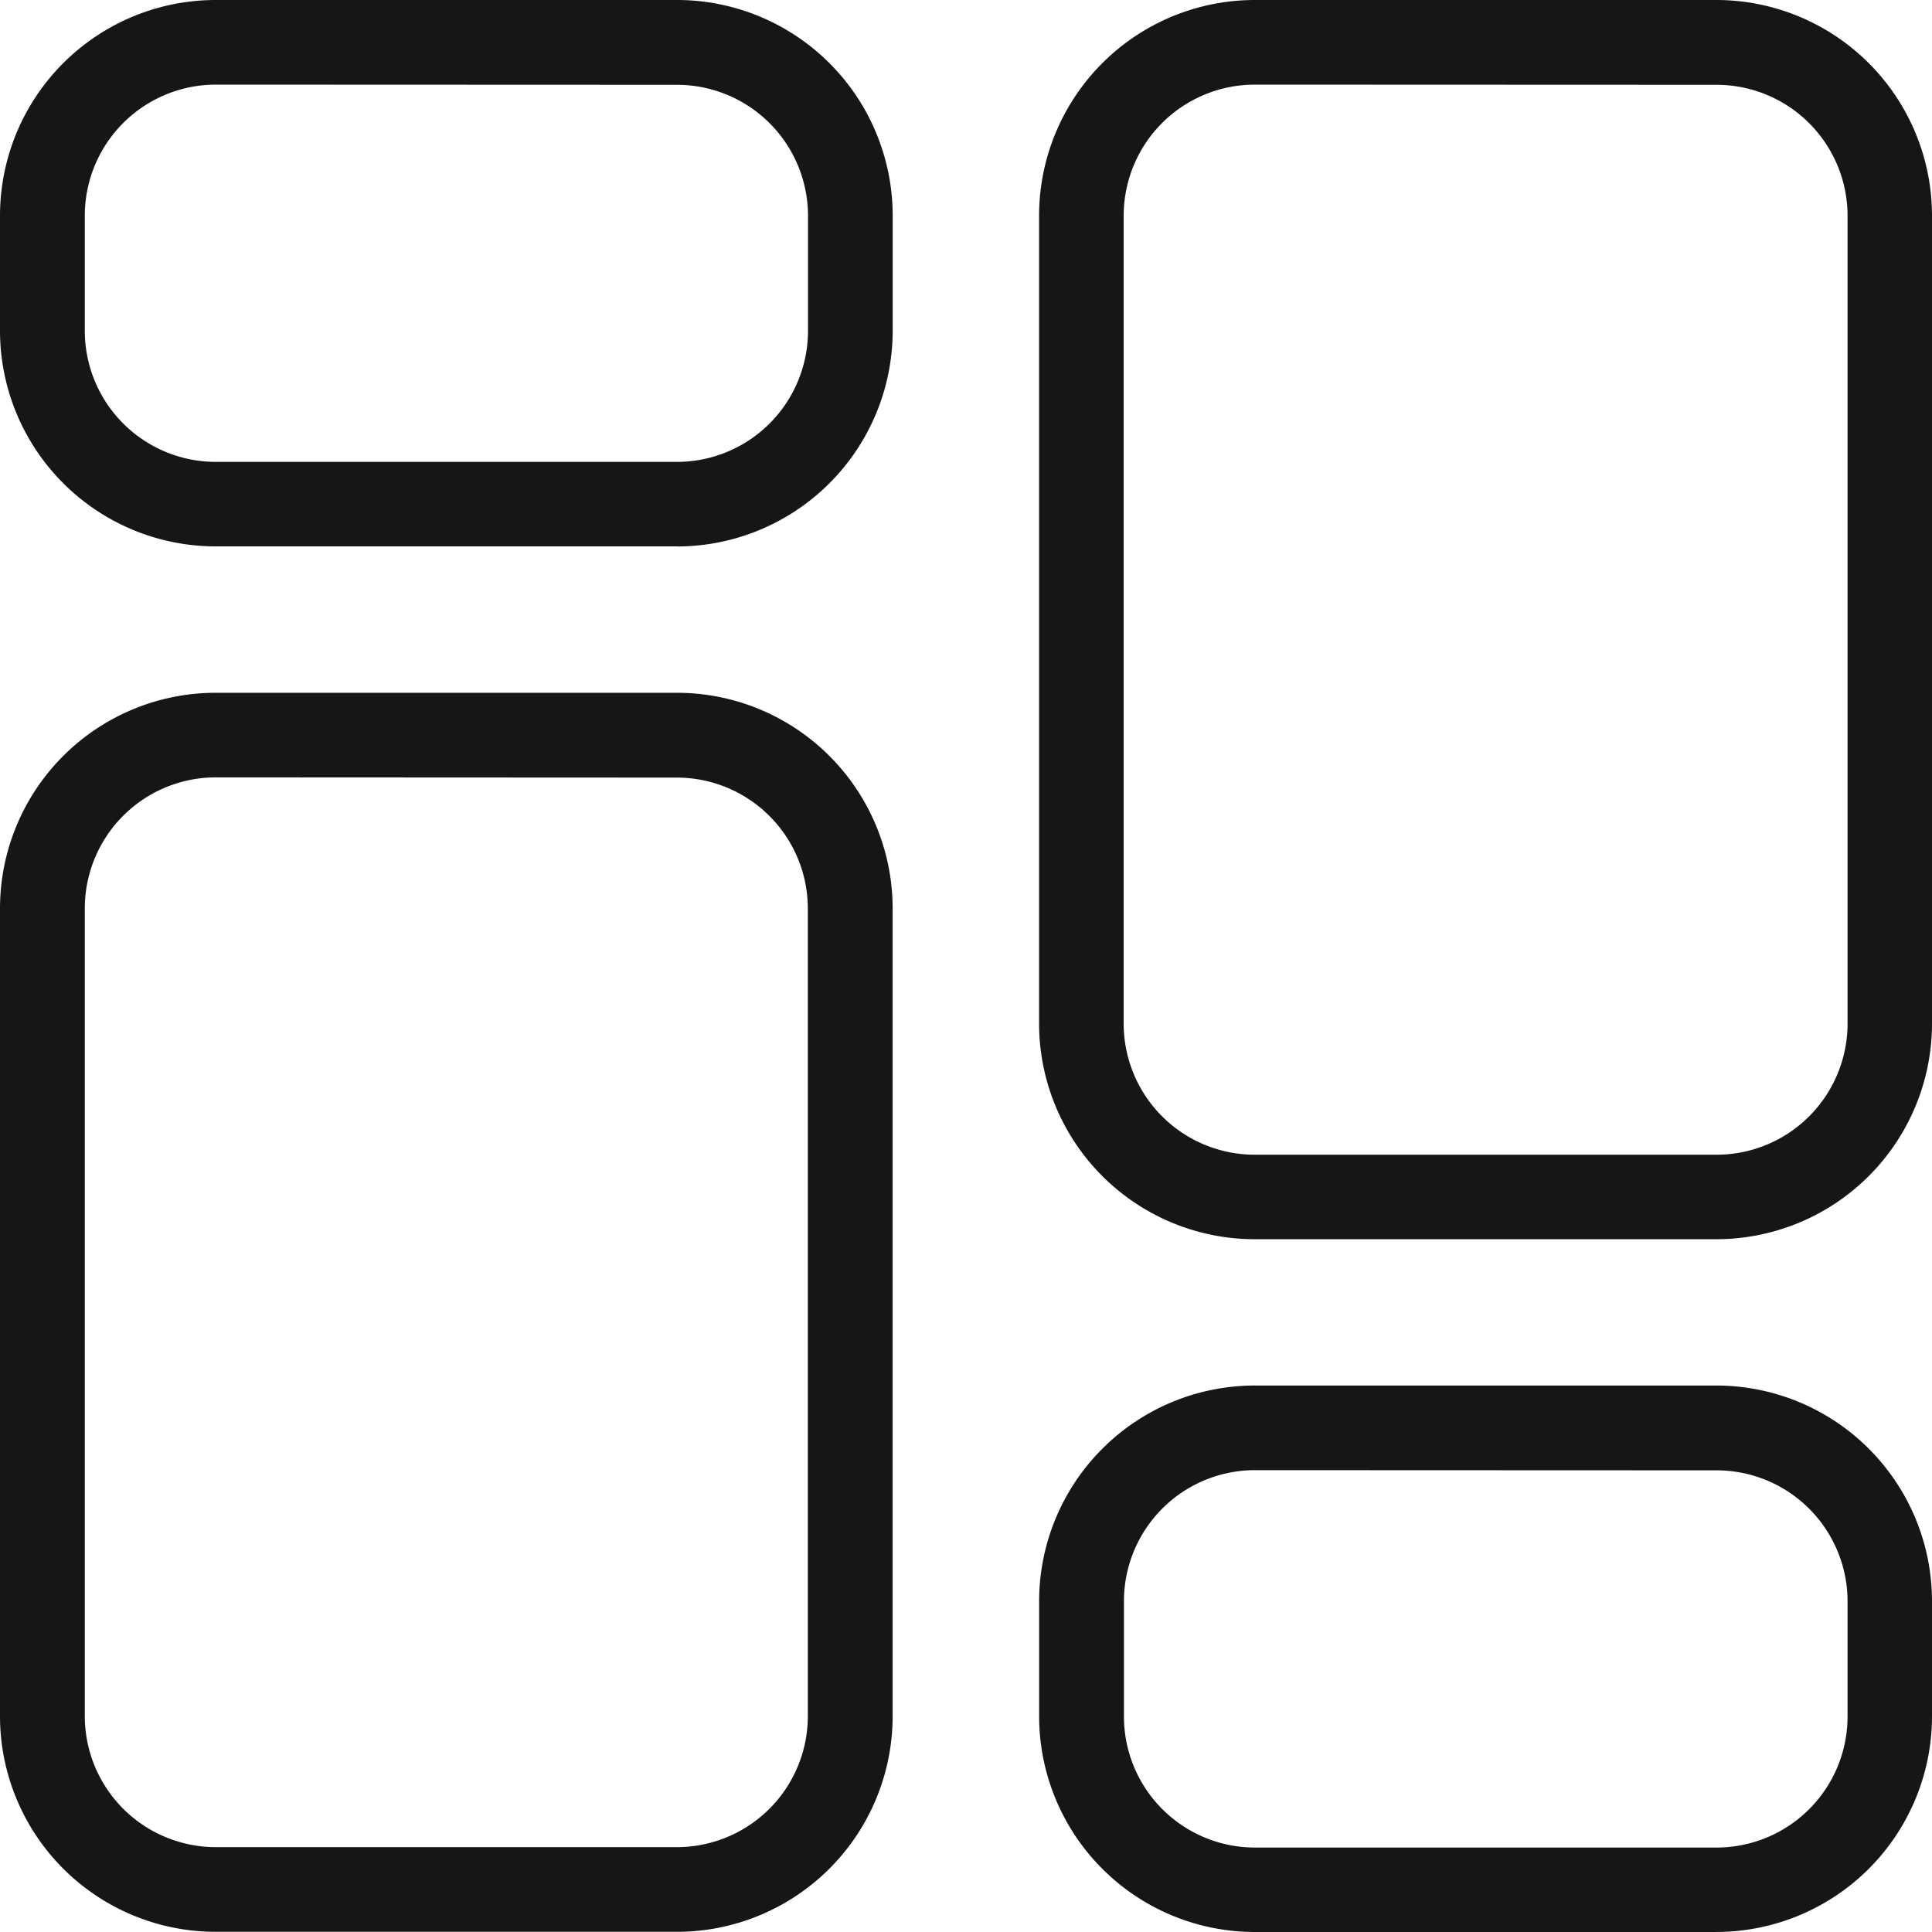
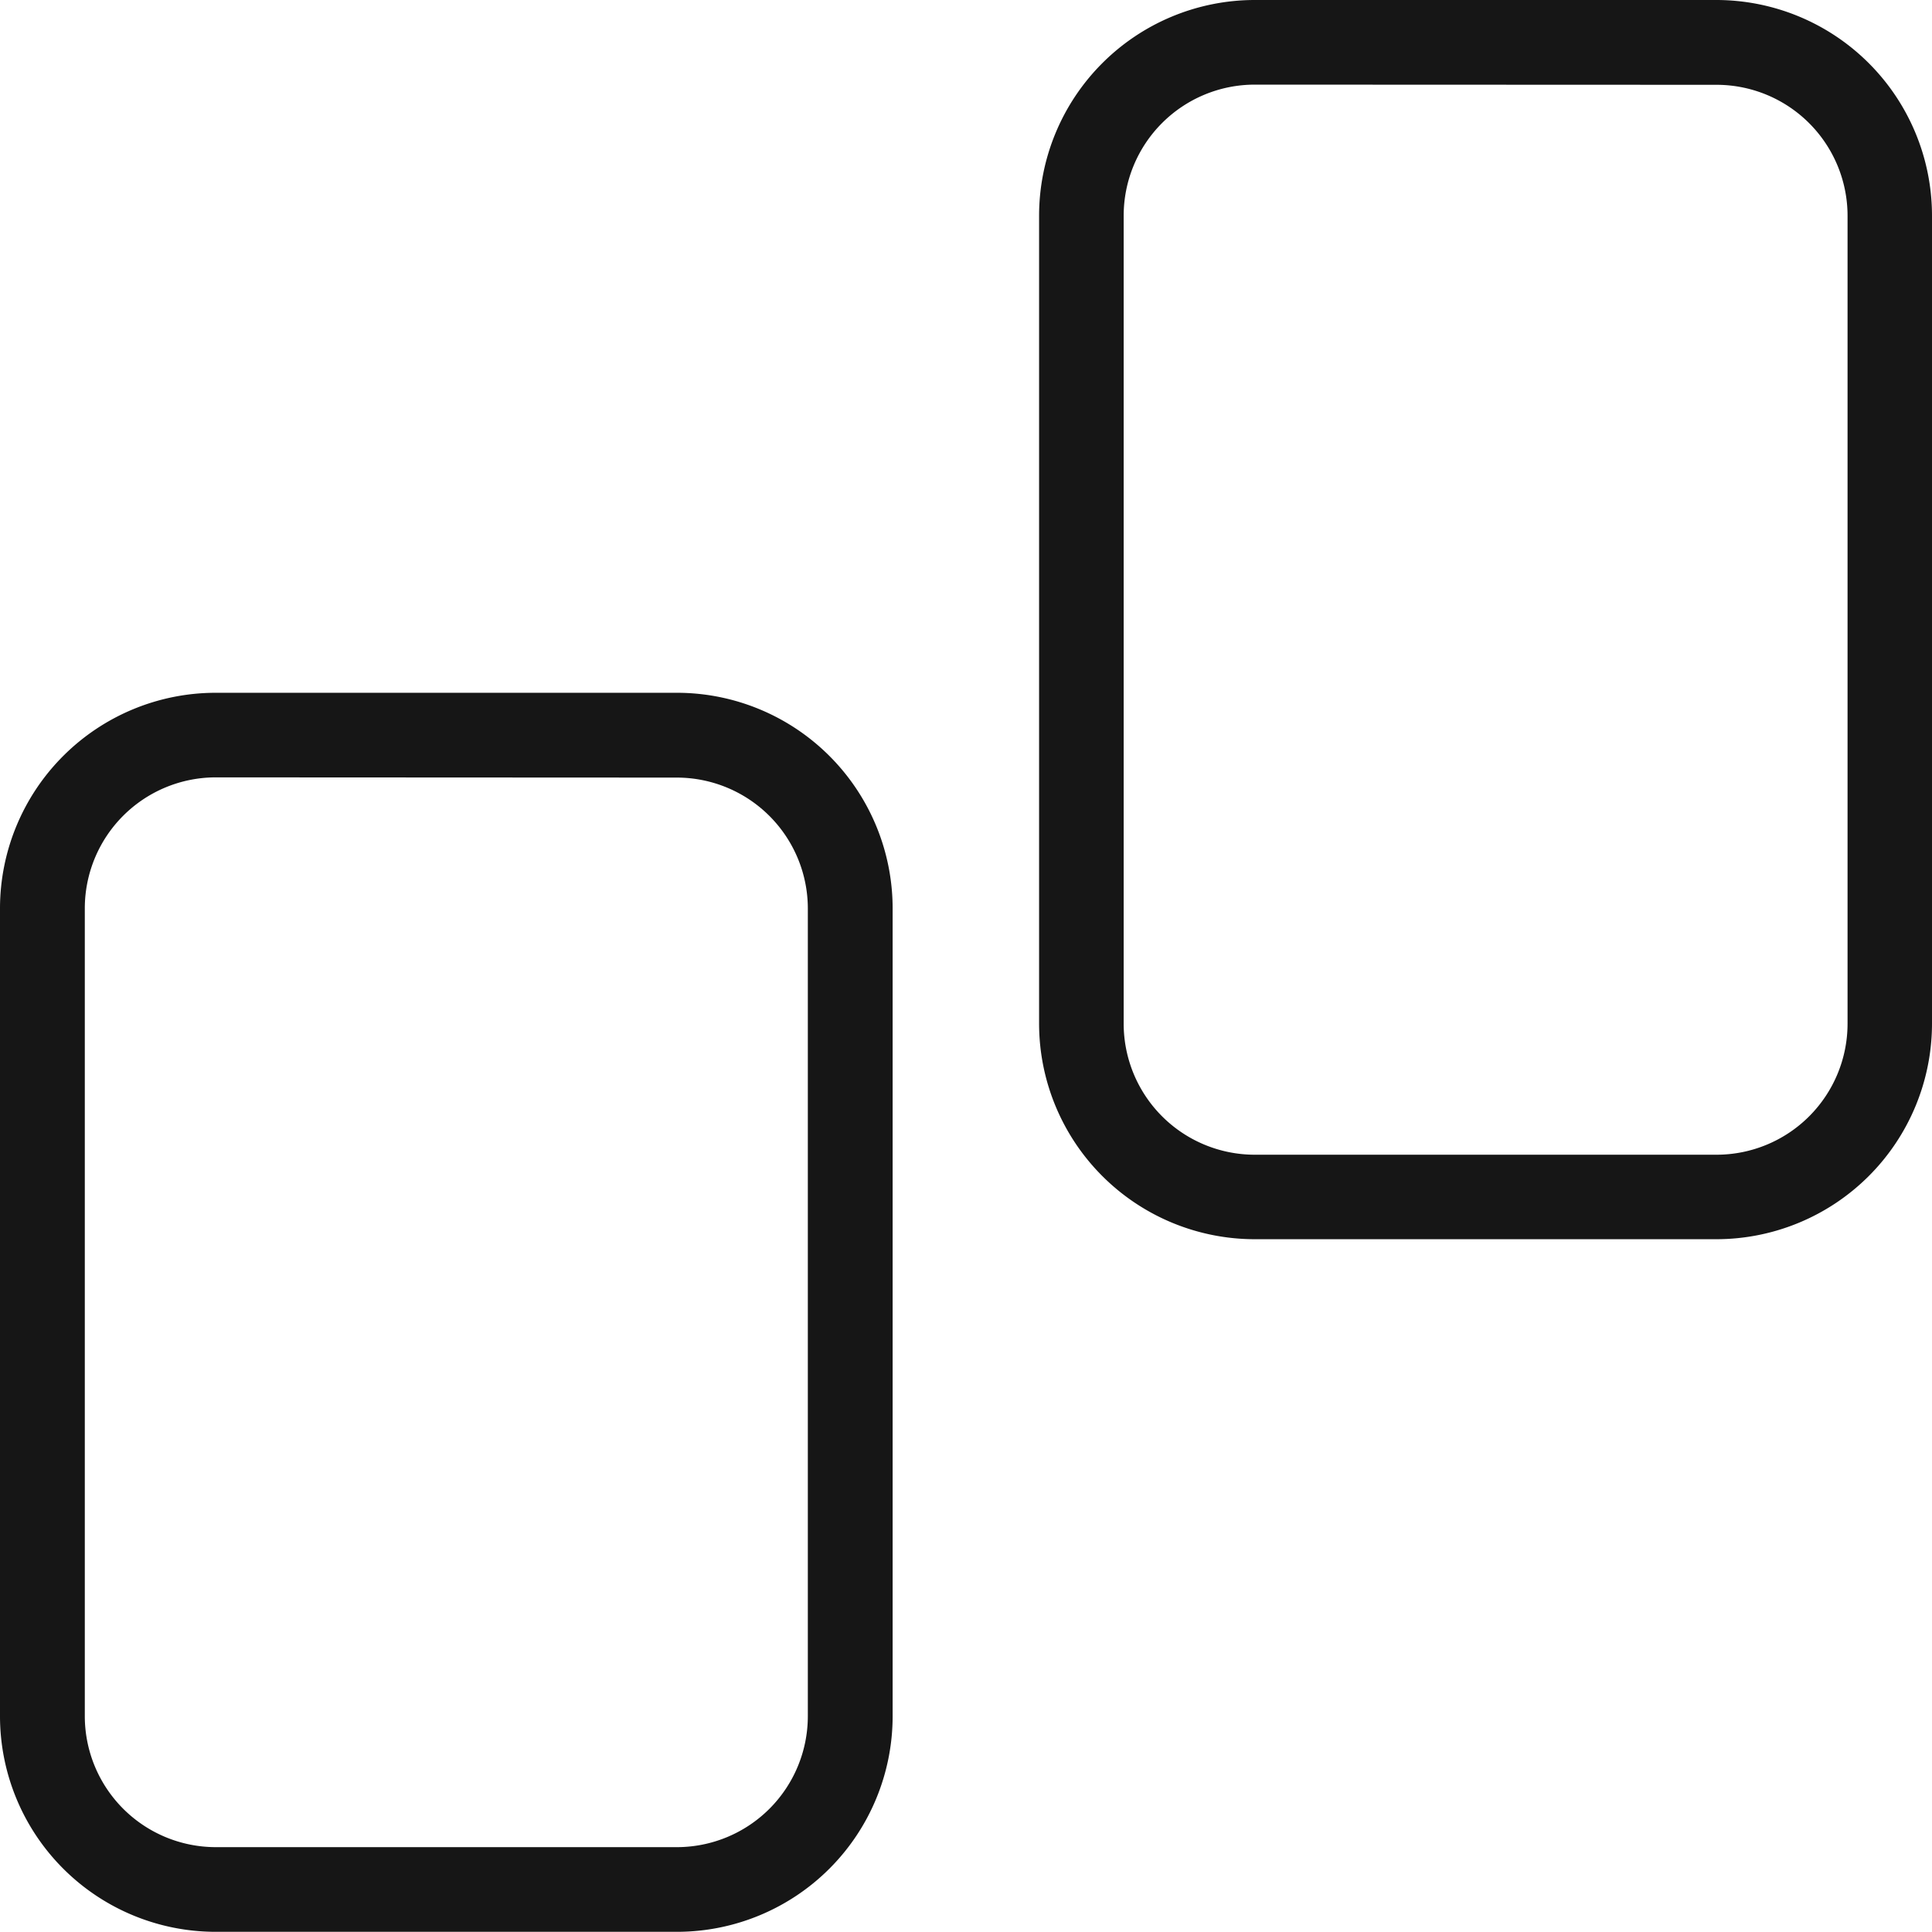
<svg xmlns="http://www.w3.org/2000/svg" width="42.874" height="42.874" viewBox="0 0 42.874 42.874">
  <defs>
    <style>.a{fill:none;}.b{clip-path:url(#a);}.c{fill:#161616;}</style>
    <clipPath id="a">
      <rect class="a" width="42.874" height="42.874" />
    </clipPath>
  </defs>
  <g class="b" transform="translate(0 0)">
-     <path class="c" d="M38.092,42.874H27.842a4.788,4.788,0,0,1-4.782-4.783V35.529a4.788,4.788,0,0,1,4.782-4.782H38.092a4.788,4.788,0,0,1,4.782,4.782v2.561a4.788,4.788,0,0,1-4.782,4.783M27.842,32.625a2.908,2.908,0,0,0-2.9,2.9v2.561A2.909,2.909,0,0,0,27.842,41H38.092A2.908,2.908,0,0,0,41,38.091V35.529a2.908,2.908,0,0,0-2.9-2.9Zm-12.81-20.5H4.782A4.788,4.788,0,0,1,0,7.344V4.782A4.788,4.788,0,0,1,4.782,0H15.032A4.788,4.788,0,0,1,19.81,4.782V7.344a4.791,4.791,0,0,1-4.778,4.783M4.782,1.878a2.908,2.908,0,0,0-2.9,2.9V7.344a2.909,2.909,0,0,0,2.9,2.906H15.031a2.91,2.91,0,0,0,2.9-2.906V4.782a2.909,2.909,0,0,0-2.9-2.9Z" transform="translate(0 0)" />
    <path class="c" d="M15.027,42.87H4.782A4.788,4.788,0,0,1,0,38.092V20.156a4.788,4.788,0,0,1,4.782-4.782H15.031a4.788,4.788,0,0,1,4.778,4.782V38.087a4.788,4.788,0,0,1-4.782,4.783M4.782,17.251a2.908,2.908,0,0,0-2.9,2.9V38.091a2.909,2.909,0,0,0,2.9,2.9H15.027a2.908,2.908,0,0,0,2.9-2.906V20.156a2.908,2.908,0,0,0-2.9-2.9ZM38.092,27.5H27.842a4.788,4.788,0,0,1-4.783-4.783V4.788A4.788,4.788,0,0,1,27.835,0H38.092a4.788,4.788,0,0,1,4.782,4.782V22.719A4.788,4.788,0,0,1,38.092,27.5M27.842,1.878a2.91,2.91,0,0,0-2.906,2.909V22.719a2.91,2.91,0,0,0,2.906,2.906H38.092A2.909,2.909,0,0,0,41,22.719V4.782a2.908,2.908,0,0,0-2.9-2.9Z" transform="translate(0 0)" />
  </g>
</svg>